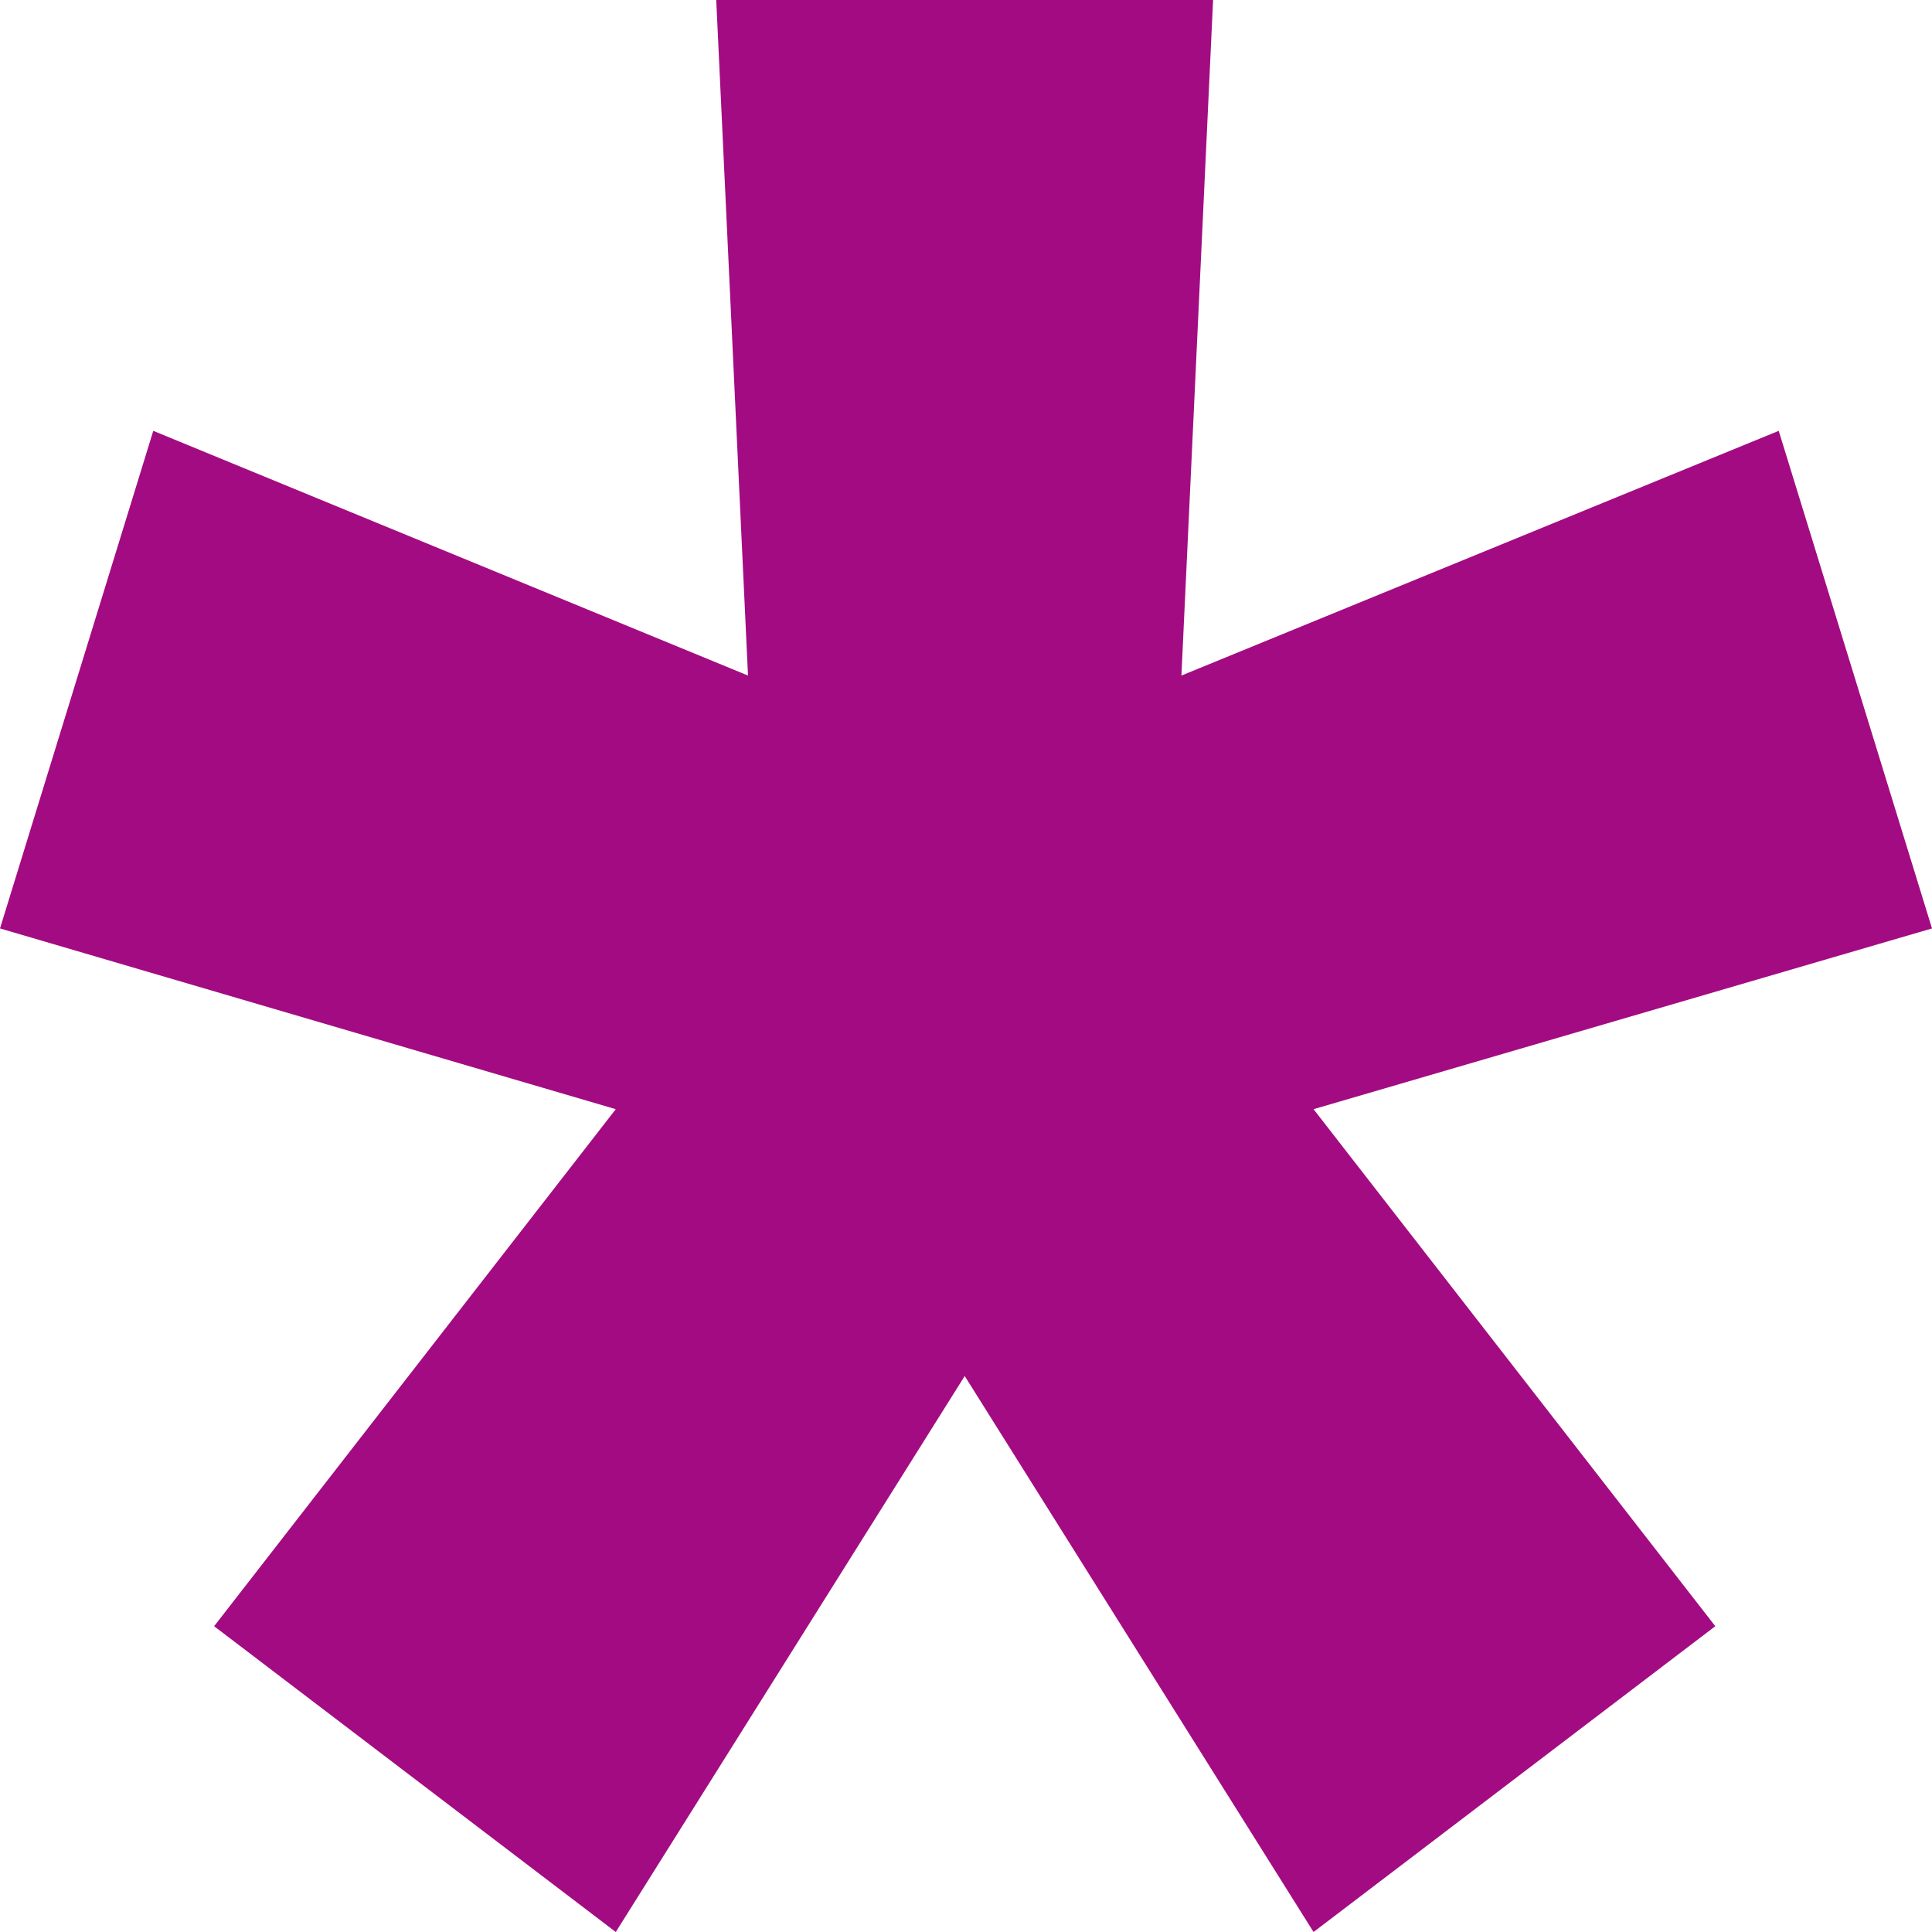
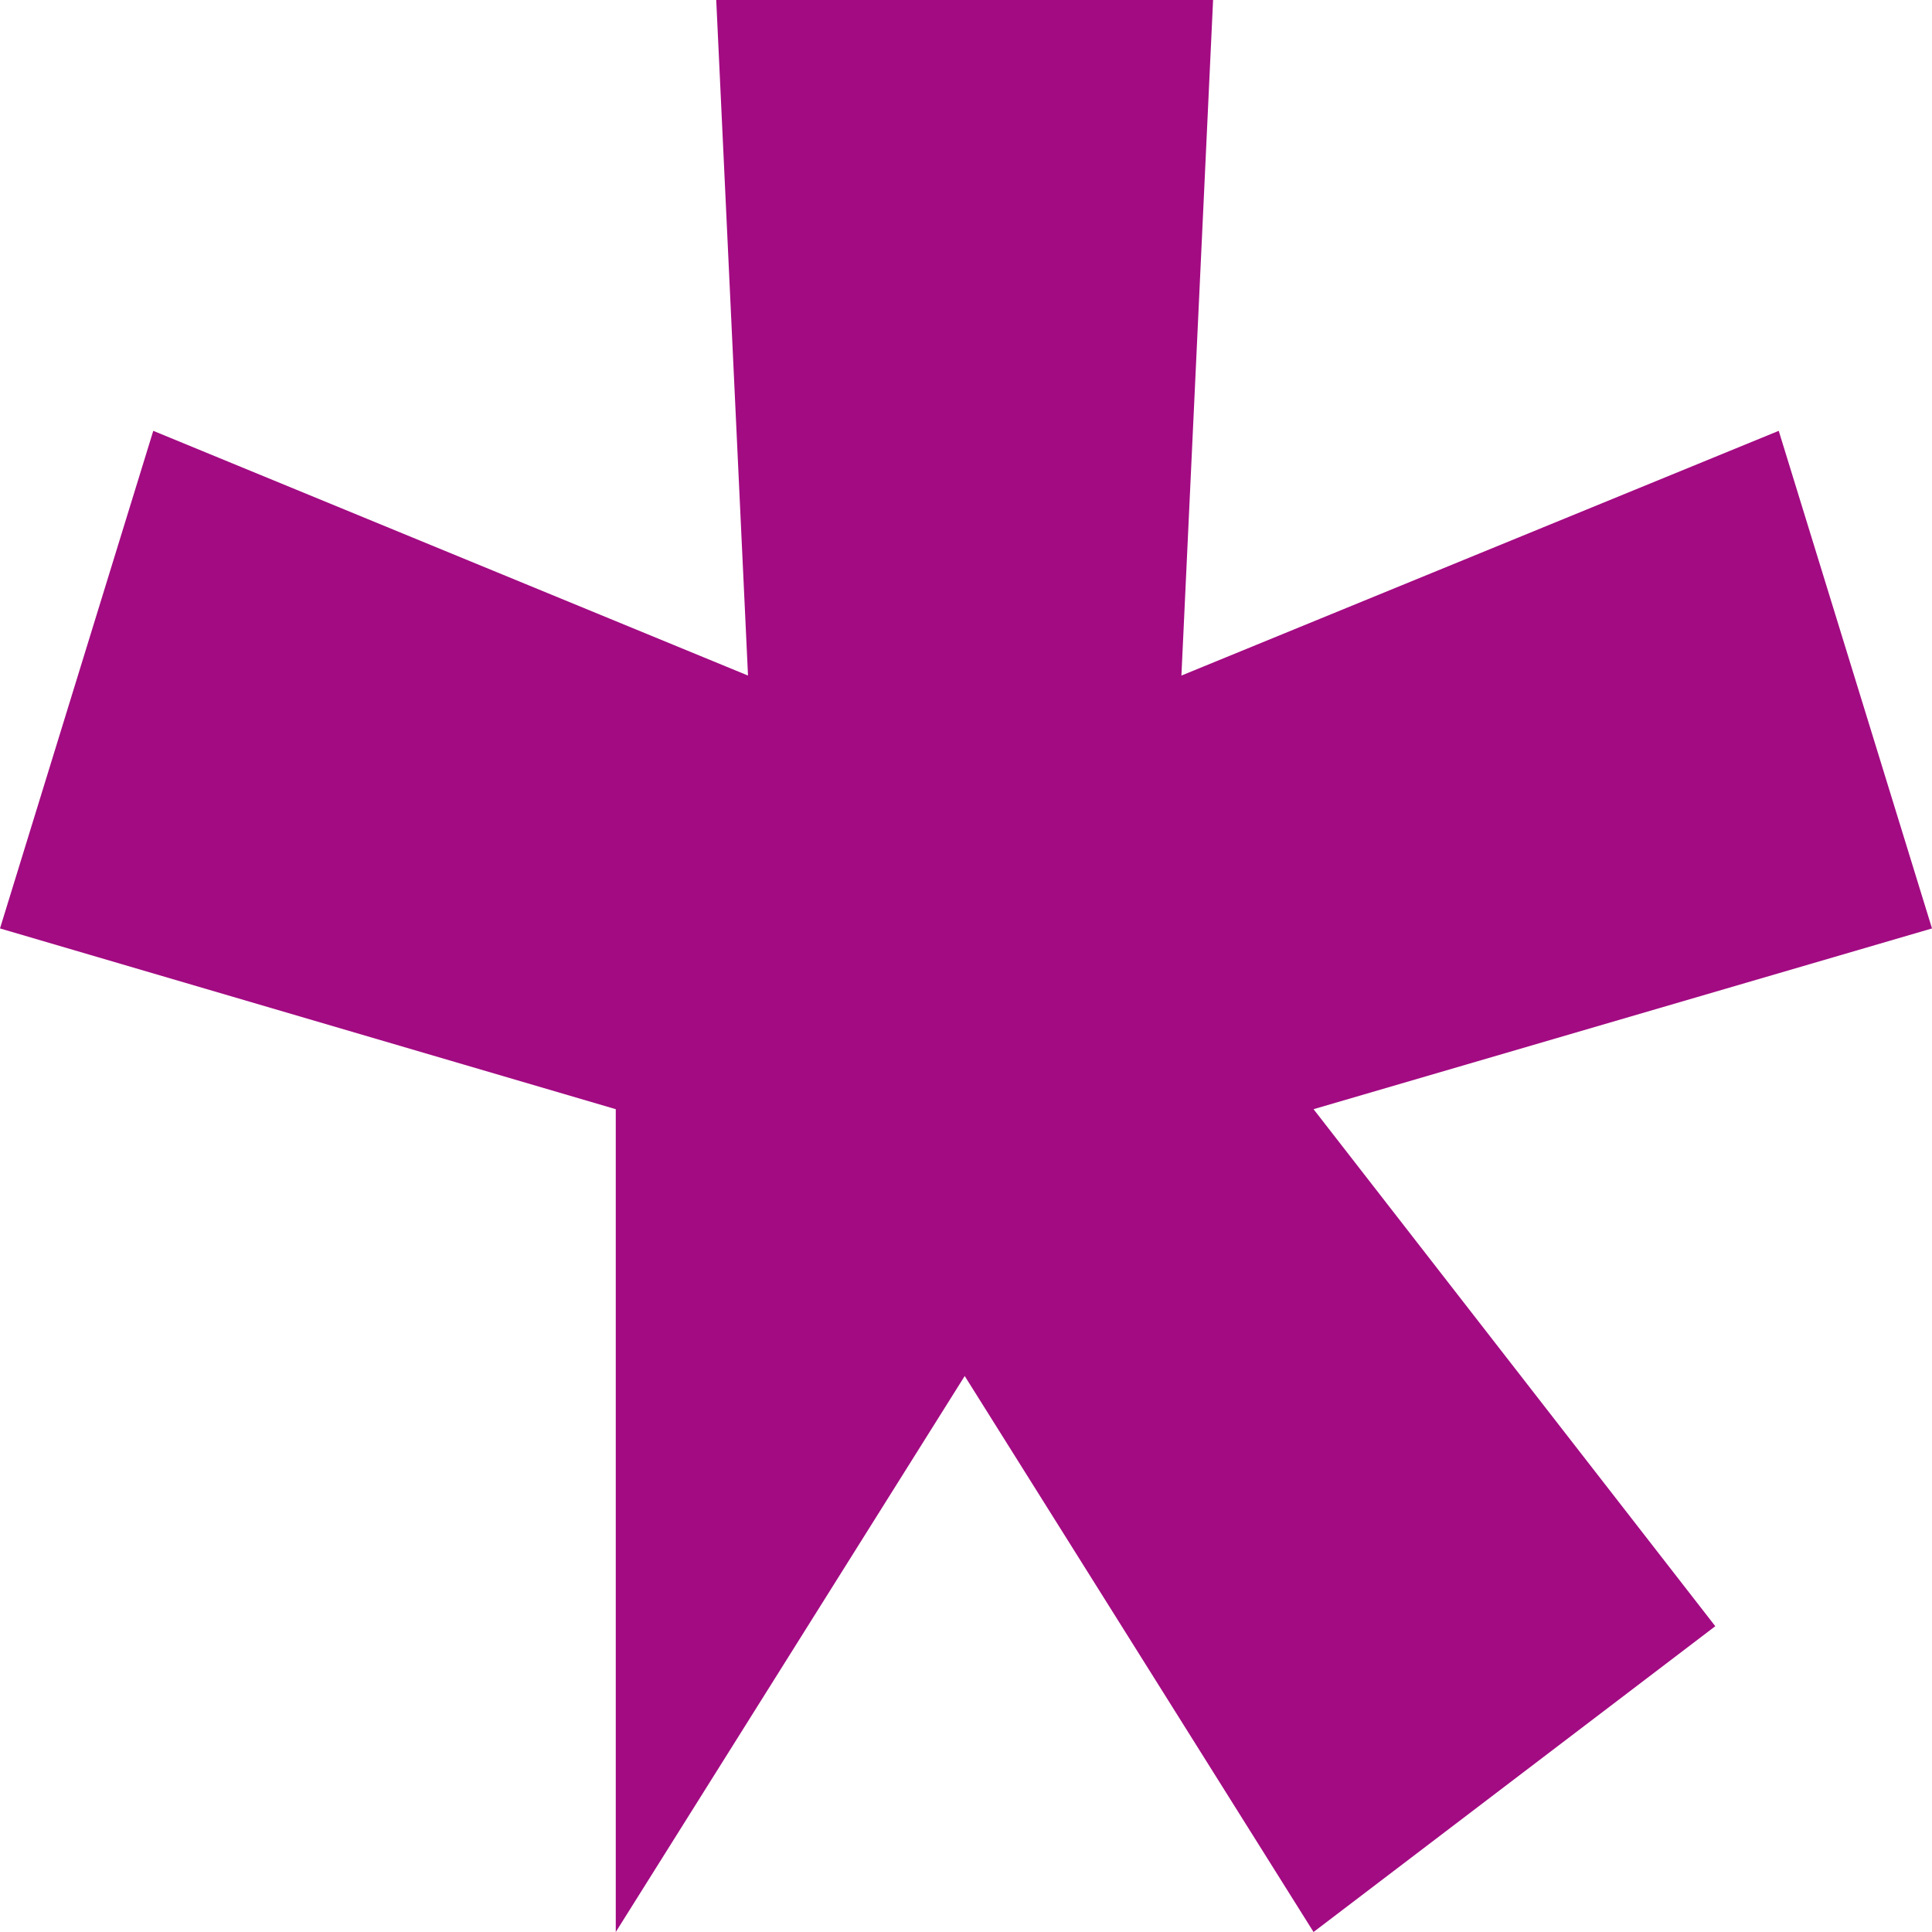
<svg xmlns="http://www.w3.org/2000/svg" width="18" height="18" viewBox="0 0 18 18" fill="none">
-   <path d="M5.737 18L1.995 15.151L5.737 10.334L0 8.65L1.428 4.014L6.969 6.294L6.673 0H11.302L11.007 6.294L16.572 4.014L18 8.65L12.238 10.334L15.981 15.151L12.238 18L8.988 12.82L5.737 18Z" fill="#A30B82" />
+   <path d="M5.737 18L5.737 10.334L0 8.65L1.428 4.014L6.969 6.294L6.673 0H11.302L11.007 6.294L16.572 4.014L18 8.65L12.238 10.334L15.981 15.151L12.238 18L8.988 12.82L5.737 18Z" fill="#A30B82" />
</svg>